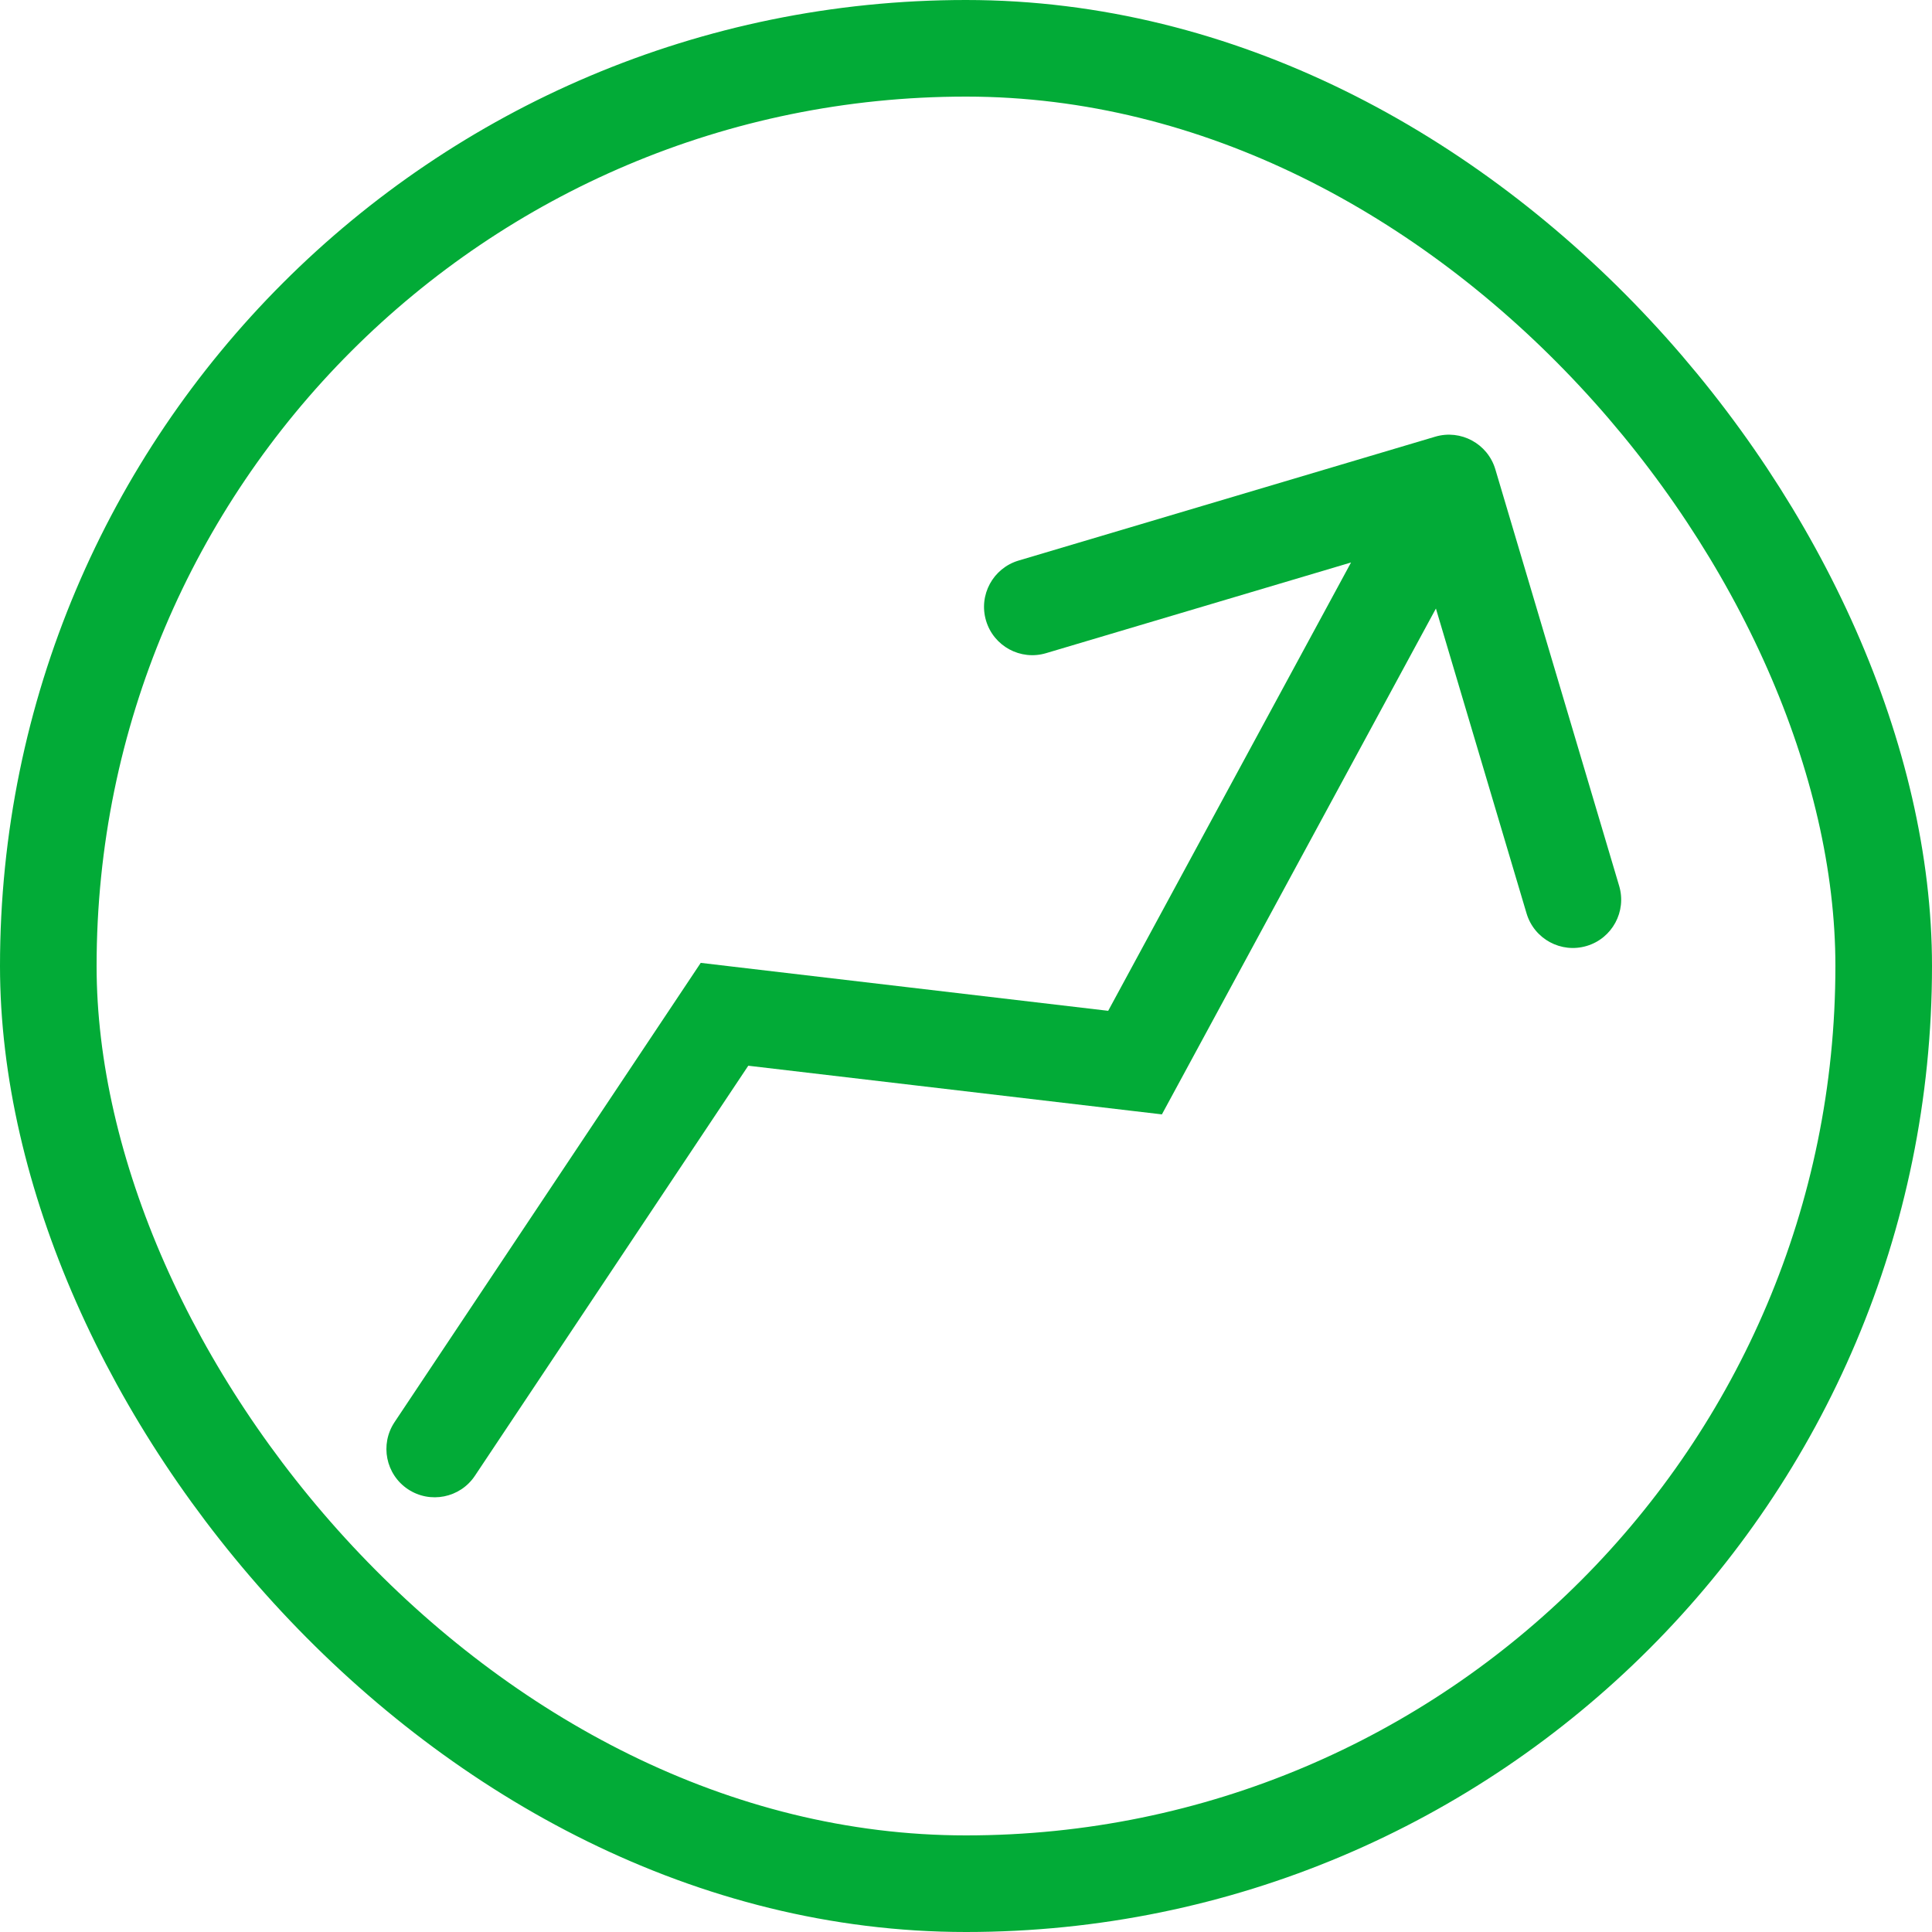
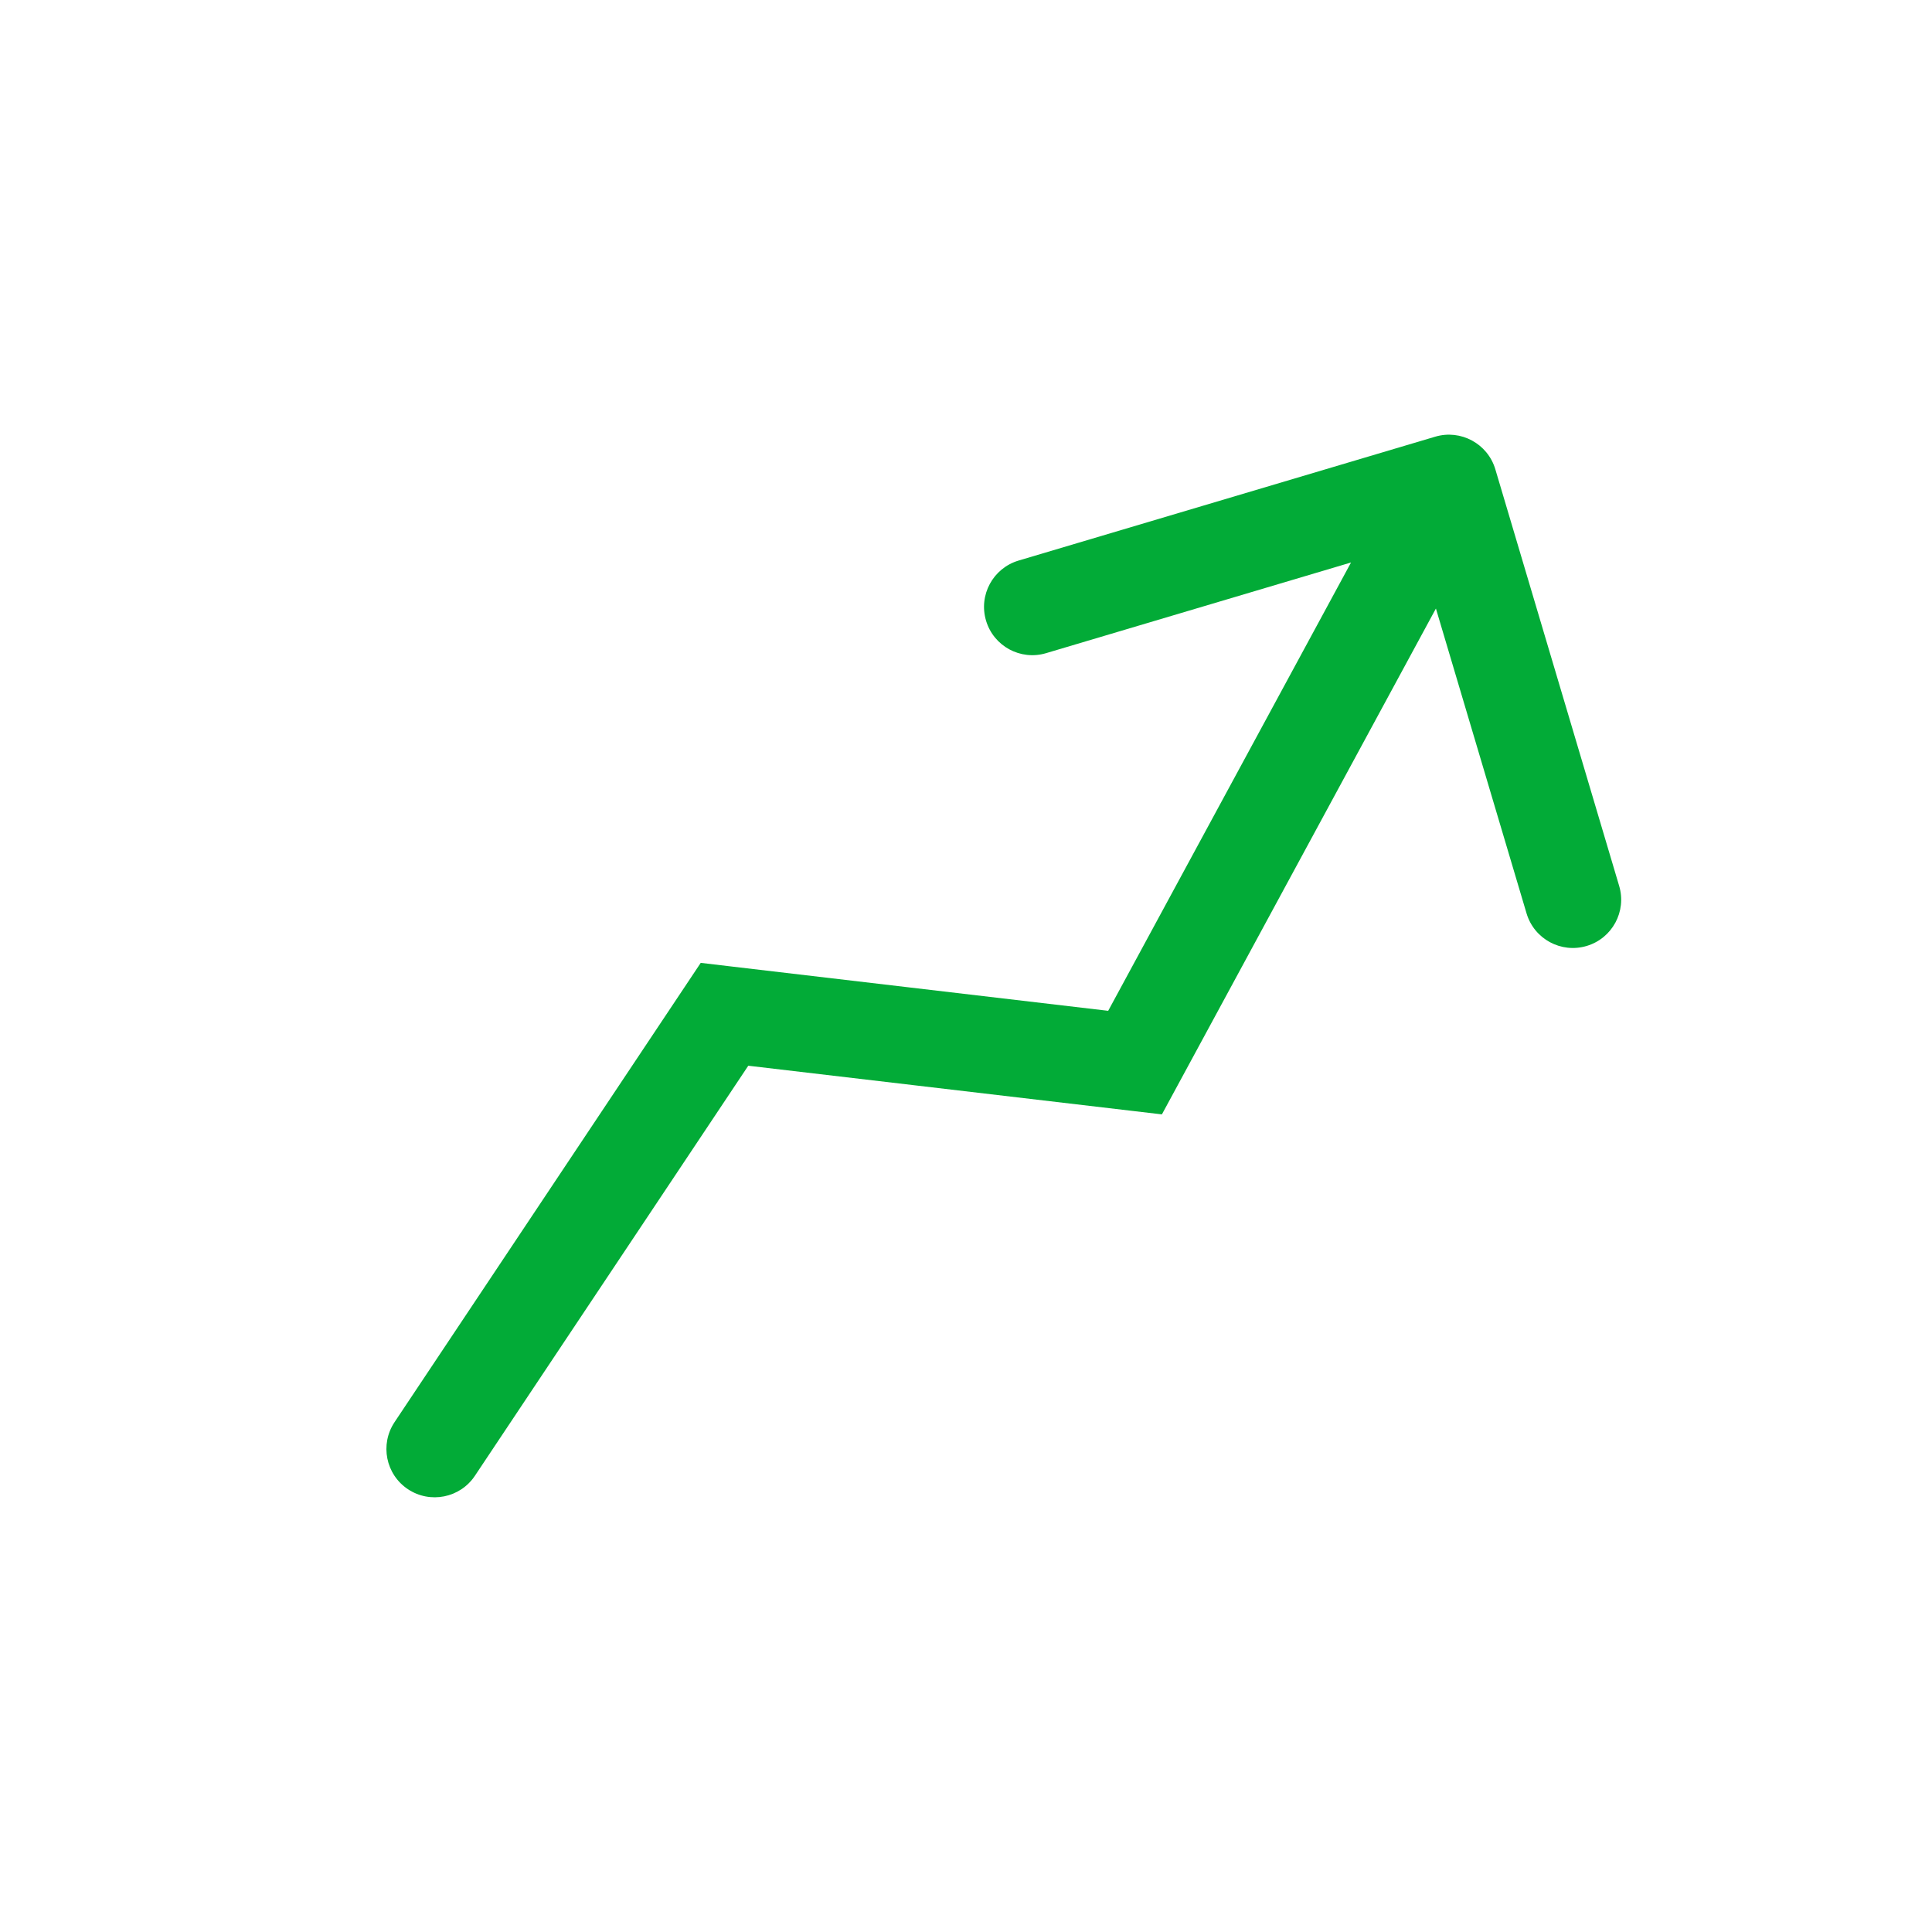
<svg xmlns="http://www.w3.org/2000/svg" fill="none" viewBox="0 0 40 40" height="40" width="40">
-   <path fill="#02AB37" d="M8.168 29.445C7.862 29.905 7.986 30.526 8.445 30.832C8.905 31.138 9.526 31.014 9.832 30.555L8.168 29.445ZM15 21L15.117 20.007L14.508 19.935L14.168 20.445L15 21ZM23.5 22L23.383 22.993L24.056 23.072L24.379 22.476L23.5 22ZM30.959 9.715C30.801 9.186 30.244 8.884 29.715 9.041L21.088 11.606C20.559 11.764 20.257 12.32 20.415 12.85C20.572 13.379 21.129 13.681 21.658 13.523L29.326 11.243L31.606 18.912C31.764 19.441 32.32 19.743 32.85 19.585C33.379 19.428 33.681 18.871 33.523 18.342L30.959 9.715ZM9 30L9.832 30.555L15.832 21.555L15 21L14.168 20.445L8.168 29.445L9 30ZM15 21L14.883 21.993L23.383 22.993L23.5 22L23.617 21.007L15.117 20.007L15 21ZM23.5 22L24.379 22.476L30.879 10.476L30 10L29.121 9.524L22.621 21.524L23.5 22Z" />
-   <rect stroke-width="2" stroke="#02AB37" rx="19" height="38" width="38" y="1" x="1" />
+   <path fill="#02AB37" d="M8.168 29.445C7.862 29.905 7.986 30.526 8.445 30.832C8.905 31.138 9.526 31.014 9.832 30.555L8.168 29.445ZM15 21L15.117 20.007L14.508 19.935L14.168 20.445L15 21ZM23.5 22L23.383 22.993L24.056 23.072L24.379 22.476L23.5 22ZM30.959 9.715C30.801 9.186 30.244 8.884 29.715 9.041L21.088 11.606C20.559 11.764 20.257 12.32 20.415 12.85C20.572 13.379 21.129 13.681 21.658 13.523L29.326 11.243L31.606 18.912C31.764 19.441 32.32 19.743 32.85 19.585C33.379 19.428 33.681 18.871 33.523 18.342L30.959 9.715ZM9 30L9.832 30.555L15.832 21.555L15 21L14.168 20.445L8.168 29.445L9 30ZM15 21L14.883 21.993L23.383 22.993L23.5 22L23.617 21.007L15.117 20.007L15 21ZM23.5 22L24.379 22.476L30.879 10.476L30 10L29.121 9.524L22.621 21.524Z" />
</svg>